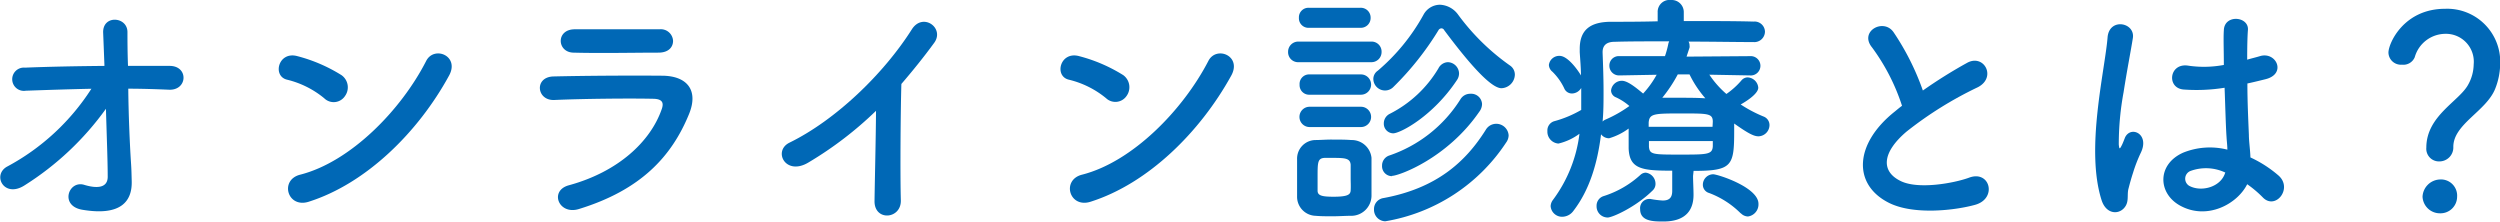
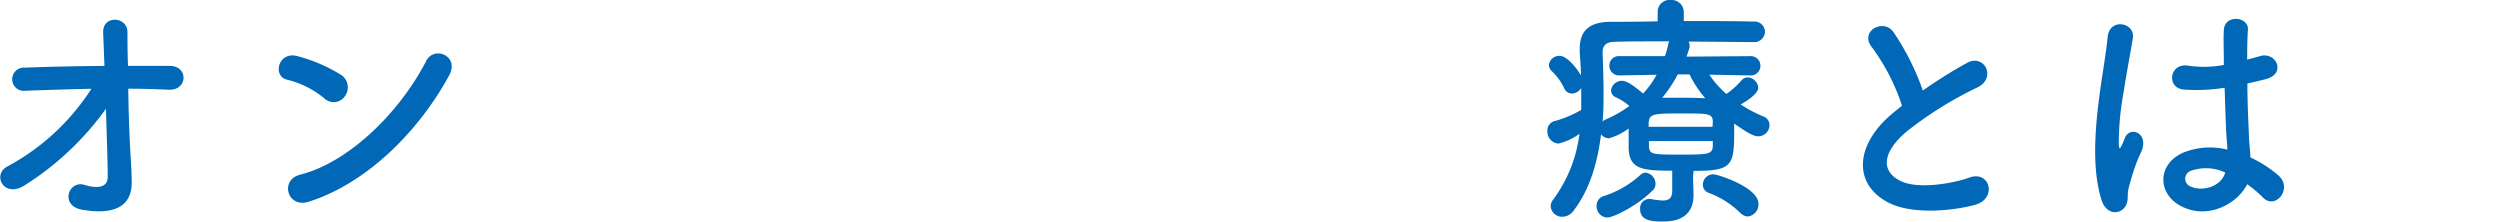
<svg xmlns="http://www.w3.org/2000/svg" width="369.54" height="32.75" viewBox="0 0 369.54 32.75">
  <defs>
    <style>
      .cls-1 {
        fill: #0068b6;
      }
    </style>
  </defs>
  <g id="レイヤー_2" data-name="レイヤー 2">
    <g id="TOP画像">
      <g>
        <path class="cls-1" d="M19.36,24c.08,1.15.08,1.78.11,2.78C19.55,29.64,18,32,12.14,31c-3.37-.59-2-4.41.33-3.67C14,27.79,16,28,15.92,26c0-2.18-.15-6-.26-9.92a43,43,0,0,1-12,11.3c-3.08,2-4.89-1.56-2.56-2.78A33.62,33.62,0,0,0,13.51,13.12c-3.3.07-6.6.18-9.71.29A1.72,1.72,0,1,1,3.69,10c3.71-.15,7.74-.22,11.75-.26-.08-2.11-.15-3.89-.19-4.85-.15-2.74,3.59-2.48,3.59-.15,0,1,0,2.85.08,5,2.11,0,4.18,0,6.15,0,2.85,0,2.67,3.66-.11,3.52-1.93-.08-4-.15-6-.15C19,17,19.18,21.23,19.36,24Z" />
        <path class="cls-1" d="M47.92,14.52a13.69,13.69,0,0,0-5.48-2.74c-2.22-.52-1.3-4.26,1.52-3.48a23.36,23.36,0,0,1,6.52,2.81A2.2,2.2,0,0,1,51,14.19,2,2,0,0,1,47.92,14.52Zm-2.29,15.3c-3.15,1-4.34-3.22-1.26-4C51.81,23.93,59.3,16.26,63,9c1.18-2.29,5-.74,3.37,2.19C61.82,19.52,54.15,27.12,45.63,29.82Z" />
-         <path class="cls-1" d="M85.56,30.9c-3,.92-4.41-2.74-1.45-3.52,7.3-2,12-6.45,13.67-11.15.38-1,.19-1.6-1.22-1.63-3.78-.08-10.67,0-14.63.18-2.63.11-3-3.41-.11-3.48,4.78-.11,11-.15,16-.11,3.7,0,5.52,2.11,4,5.74C99.27,23.12,94.75,28.08,85.56,30.9ZM97.34,7.78c-3.48,0-8.6.11-12.6,0C82.3,7.71,82.15,4.3,85,4.33c3.56,0,8.75,0,12.49,0a1.81,1.81,0,0,1,2,1.71C99.49,6.93,98.86,7.78,97.34,7.78Z" />
-         <path class="cls-1" d="M119.53,24c-3.41,2.08-5.34-1.7-2.82-2.92,6.82-3.34,13.9-10.15,18.08-16.75,1.63-2.55,4.89-.18,3.3,2s-3.26,4.23-4.85,6.08c-.12,3.78-.19,13.49-.08,17.19.08,2.82-3.93,3.15-3.89.11s.19-9,.22-13.33A53.9,53.9,0,0,1,119.53,24Z" />
-         <path class="cls-1" d="M163.5,14.52A13.69,13.69,0,0,0,158,11.78c-2.23-.52-1.3-4.26,1.52-3.48a23.36,23.36,0,0,1,6.52,2.81,2.21,2.21,0,0,1,.48,3.08A2,2,0,0,1,163.5,14.52Zm-2.3,15.3c-3.15,1-4.33-3.22-1.26-4,7.45-1.89,14.93-9.56,18.68-16.82,1.18-2.29,5-.74,3.37,2.19C177.39,19.52,169.72,27.12,161.2,29.82Z" />
-         <path class="cls-1" d="M192,9.19a1.48,1.48,0,0,1-1.6-1.52A1.5,1.5,0,0,1,192,6.15h10.63a1.48,1.48,0,0,1,1.59,1.52,1.5,1.5,0,0,1-1.59,1.52Zm7.63,22.71c-.78,0-1.71.07-2.63.07s-1.78,0-2.52-.07A2.82,2.82,0,0,1,191.73,29c0-1,0-1.93,0-2.85s0-1.82,0-2.63a2.75,2.75,0,0,1,2.7-2.82c.7,0,1.52-.07,2.37-.07,1,0,2.08,0,2.93.07a2.94,2.94,0,0,1,3,2.63c0,.86,0,1.86,0,2.86s0,2,0,2.77A3,3,0,0,1,199.62,31.9ZM193.5,4.11A1.41,1.41,0,0,1,192,2.63a1.41,1.41,0,0,1,1.48-1.48h7.6a1.45,1.45,0,0,1,1.52,1.48,1.45,1.45,0,0,1-1.52,1.48Zm.08,9.89a1.41,1.41,0,0,1-1.48-1.48A1.41,1.41,0,0,1,193.58,11h7.59a1.48,1.48,0,1,1,0,3Zm0,4.78a1.48,1.48,0,0,1,0-3h7.59a1.48,1.48,0,1,1,0,3Zm6.07,7.49c0-.71,0-1.41,0-1.93-.08-.89-.71-1-2.45-1-.52,0-1,0-1.44,0-1,.07-1,.7-1,2.85,0,.7,0,1.41,0,2,0,.71.63.89,2.33.89,2.08,0,2.52-.29,2.56-.92S199.65,26.93,199.65,26.27ZM213.47,4.45a.46.46,0,0,0-.4-.26.53.53,0,0,0-.45.29A43.38,43.38,0,0,1,206,12.82a1.73,1.73,0,0,1-3-1.15,1.48,1.48,0,0,1,.66-1.22,29.54,29.54,0,0,0,6.75-8.26A2.78,2.78,0,0,1,212.84.7a3.49,3.49,0,0,1,2.71,1.49,33.17,33.17,0,0,0,7.63,7.48,1.62,1.62,0,0,1,.74,1.37,2.06,2.06,0,0,1-2,2C220.36,13,217.22,9.48,213.47,4.45Zm-8.7,28.26a1.71,1.71,0,0,1-1.67-1.77,1.64,1.64,0,0,1,1.44-1.67c7.78-1.45,12.08-5.3,15.08-10.08a1.79,1.79,0,0,1,1.52-.89A1.83,1.83,0,0,1,223,20a1.87,1.87,0,0,1-.37,1.07A26.65,26.65,0,0,1,204.77,32.71Zm1-6.67a1.47,1.47,0,0,1-1.48-1.55,1.56,1.56,0,0,1,1-1.48,20,20,0,0,0,10.59-8.34,1.68,1.68,0,0,1,1.48-.81,1.6,1.6,0,0,1,1.71,1.52,1.92,1.92,0,0,1-.41,1.14C213.92,23.41,206.77,26,205.73,26Zm.19-6.33a1.42,1.42,0,0,1-1.41-1.48,1.57,1.57,0,0,1,.89-1.41,17.59,17.59,0,0,0,7.18-6.71A1.65,1.65,0,0,1,214,9.19a1.71,1.71,0,0,1,1.67,1.63,1.73,1.73,0,0,1-.3,1C211.84,17.15,207,19.71,205.92,19.71Z" />
        <path class="cls-1" d="M250.26,26c0,.78.07,1.92.07,2.81,0,2.08-1,3.93-4.44,3.93-1.45,0-3.45,0-3.45-1.81a1.36,1.36,0,0,1,1.26-1.52c.11,0,.19,0,.26,0a13.53,13.53,0,0,0,1.81.23c.89,0,1.41-.34,1.41-1.41v-3c-4.44,0-6.33-.22-6.44-3.3V19a9.16,9.16,0,0,1-2.89,1.44,1.5,1.5,0,0,1-1.19-.59c-.52,4.26-1.7,8.22-4.07,11.3a2.07,2.07,0,0,1-1.63.89,1.69,1.69,0,0,1-1.75-1.56,1.62,1.62,0,0,1,.34-.93,20.51,20.51,0,0,0,3.92-9.78,8.41,8.41,0,0,1-3.11,1.45,1.76,1.76,0,0,1-1.63-1.85,1.42,1.42,0,0,1,1-1.45,16.52,16.52,0,0,0,4-1.67c0-.77,0-1.51,0-2.29V13a1.62,1.62,0,0,1-1.37.82,1.23,1.23,0,0,1-1.15-.78,8.53,8.53,0,0,0-1.74-2.44,1.35,1.35,0,0,1-.52-1,1.54,1.54,0,0,1,1.59-1.34c1.26,0,2.82,2.3,3.15,2.89,0-1.15-.11-2.3-.18-3.44V7.22c0-2.74,1.48-4,4.66-4,1.89,0,4.3,0,6.86-.07V1.82A1.76,1.76,0,0,1,247,0a1.79,1.79,0,0,1,1.89,1.82V3.11c3.81,0,7.59,0,10.3.08a1.54,1.54,0,0,1,1.7,1.48,1.57,1.57,0,0,1-1.7,1.55h0c-2.59,0-6.11-.07-9.6-.07a1,1,0,0,1,.15.56.93.93,0,0,1,0,.33l-.44,1.33,9.37-.07a1.43,1.43,0,1,1,0,2.85h0l-6-.11a14.1,14.1,0,0,0,2.52,2.85,11.66,11.66,0,0,0,2.22-2,1.22,1.22,0,0,1,.89-.45,1.65,1.65,0,0,1,1.6,1.52c0,1-2.19,2.26-2.6,2.48a19.41,19.41,0,0,0,3.37,1.78,1.35,1.35,0,0,1,.89,1.26,1.68,1.68,0,0,1-1.63,1.67c-.7,0-1.55-.45-3.59-1.89v1.11c0,5.15-.3,5.89-6,5.89Zm-12.67,6.15A1.64,1.64,0,0,1,236,30.45,1.48,1.48,0,0,1,237,29a14.55,14.55,0,0,0,5.48-3.15,1.21,1.21,0,0,1,.78-.33,1.66,1.66,0,0,1,1.45,1.66,1.32,1.32,0,0,1-.45,1C241.85,30.56,238.37,32.16,237.59,32.16Zm1.78-21h0a1.43,1.43,0,0,1-1.48-1.44,1.39,1.39,0,0,1,1.52-1.41l6.7,0a14.24,14.24,0,0,0,.48-1.75,1.41,1.41,0,0,1,.15-.44c-3.15,0-6.07,0-8.08.07-1.22,0-1.77.56-1.77,1.52v.11c.07,1.86.14,3.75.14,5.67,0,1.52,0,3-.14,4.49a1.18,1.18,0,0,1,.44-.3,18.71,18.71,0,0,0,3.52-2,8.3,8.3,0,0,0-2-1.29,1.11,1.11,0,0,1-.71-1,1.61,1.61,0,0,1,1.6-1.44c.85,0,2.07,1,3.14,1.89a14,14,0,0,0,2-2.78ZM253.18,18c0-1.23-.7-1.23-4.48-1.23-4.18,0-4.89,0-5,1.34v.63h9.44Zm0,2.85h-9.44v.85c.11,1.15.59,1.15,4.67,1.15,3.92,0,4.7,0,4.77-1.22ZM248,11a20.87,20.87,0,0,1-2.29,3.45c.85,0,1.7,0,2.59,0,1.22,0,2.48,0,3.78.08A15.73,15.73,0,0,1,249.74,11Zm9.3,20.53a13.1,13.1,0,0,0-4.66-3,1.26,1.26,0,0,1-.93-1.22,1.55,1.55,0,0,1,1.52-1.55c.67,0,6.7,1.92,6.7,4.37A1.8,1.8,0,0,1,258.37,32,1.52,1.52,0,0,1,257.33,31.53Z" />
        <path class="cls-1" d="M276.71,7c-1.93-2.37,1.7-4.37,3.18-2.25a37.64,37.64,0,0,1,4.34,8.63,71.22,71.22,0,0,1,6.52-4.08c2.52-1.41,4.44,2.15,1.59,3.6a55.18,55.18,0,0,0-10.52,6.55c-3.67,3.12-3.78,5.89-.89,7.3,2.59,1.3,7.89.33,10.11-.48,3.12-1.19,4.23,3.07.93,4-2.93.82-9.11,1.56-12.78-.3-5.34-2.7-5.12-8.7.89-13.48.37-.3.7-.59,1.07-.85A30.22,30.22,0,0,0,276.71,7Z" />
        <path class="cls-1" d="M310.64,29.56c-1.19-3.74-1.08-8.52-.6-13s1.3-8.63,1.49-11c.22-3,4.11-2.26,3.74.07-.26,1.67-.89,4.89-1.37,8a42.24,42.24,0,0,0-.71,7.75c.08.66.11.78.49,0,.11-.22.37-.89.44-1.07.85-1.78,3.67-.52,2.33,2.26a21.73,21.73,0,0,0-1.14,2.93c-.3.92-.52,1.74-.67,2.33-.3,1,.18,2.07-.74,3S311.27,31.57,310.64,29.56Zm11.52.78c-3.22-1.85-3.3-6.07.56-7.78a10.54,10.54,0,0,1,6.52-.44c0-.59-.08-1.15-.12-1.85-.11-1.52-.18-4.38-.29-7.3a26.11,26.11,0,0,1-6.08.26c-2.55-.23-2.11-4,.74-3.52a15.93,15.93,0,0,0,5.23-.11c0-2.08-.08-4,0-5.12.07-2.41,3.7-2.07,3.56-.07-.08,1-.11,2.59-.11,4.41.63-.19,1.29-.34,1.88-.52,2.41-.74,4,2.63.82,3.41-.89.22-1.78.44-2.67.63,0,2.89.15,5.78.22,7.59,0,.93.19,2.15.23,3.34a17.67,17.67,0,0,1,4.18,2.7c2.12,1.93-.52,5.15-2.37,3.19a16.31,16.31,0,0,0-2.29-1.93C330.72,30.16,326.2,32.64,322.16,30.34Zm6.74-4.85a6.68,6.68,0,0,0-5.11-.22,1.23,1.23,0,0,0-.22,2.18c1.78,1,4.78.22,5.37-2Z" />
-         <path class="cls-1" d="M358.65,21.82c0-4.7,4.85-6.85,6.18-9.3a6.29,6.29,0,0,0,.82-3A4.12,4.12,0,0,0,361.43,5a4.73,4.73,0,0,0-4.49,3.45,1.81,1.81,0,0,1-1.89,1.11,1.84,1.84,0,0,1-2-1.78c0-1.37,2.26-6.48,8.37-6.48a7.84,7.84,0,0,1,8.15,8.11,10.39,10.39,0,0,1-.74,3.71c-1.33,3.33-6.19,5.22-6.19,8.59a2.06,2.06,0,0,1-2.07,2.15A1.87,1.87,0,0,1,358.65,21.82Zm2,9.71a2.57,2.57,0,0,1-2.56-2.45,2.67,2.67,0,0,1,2.56-2.55,2.39,2.39,0,0,1,2.55,2.55A2.46,2.46,0,0,1,360.65,31.53Z" />
      </g>
    </g>
  </g>
</svg>